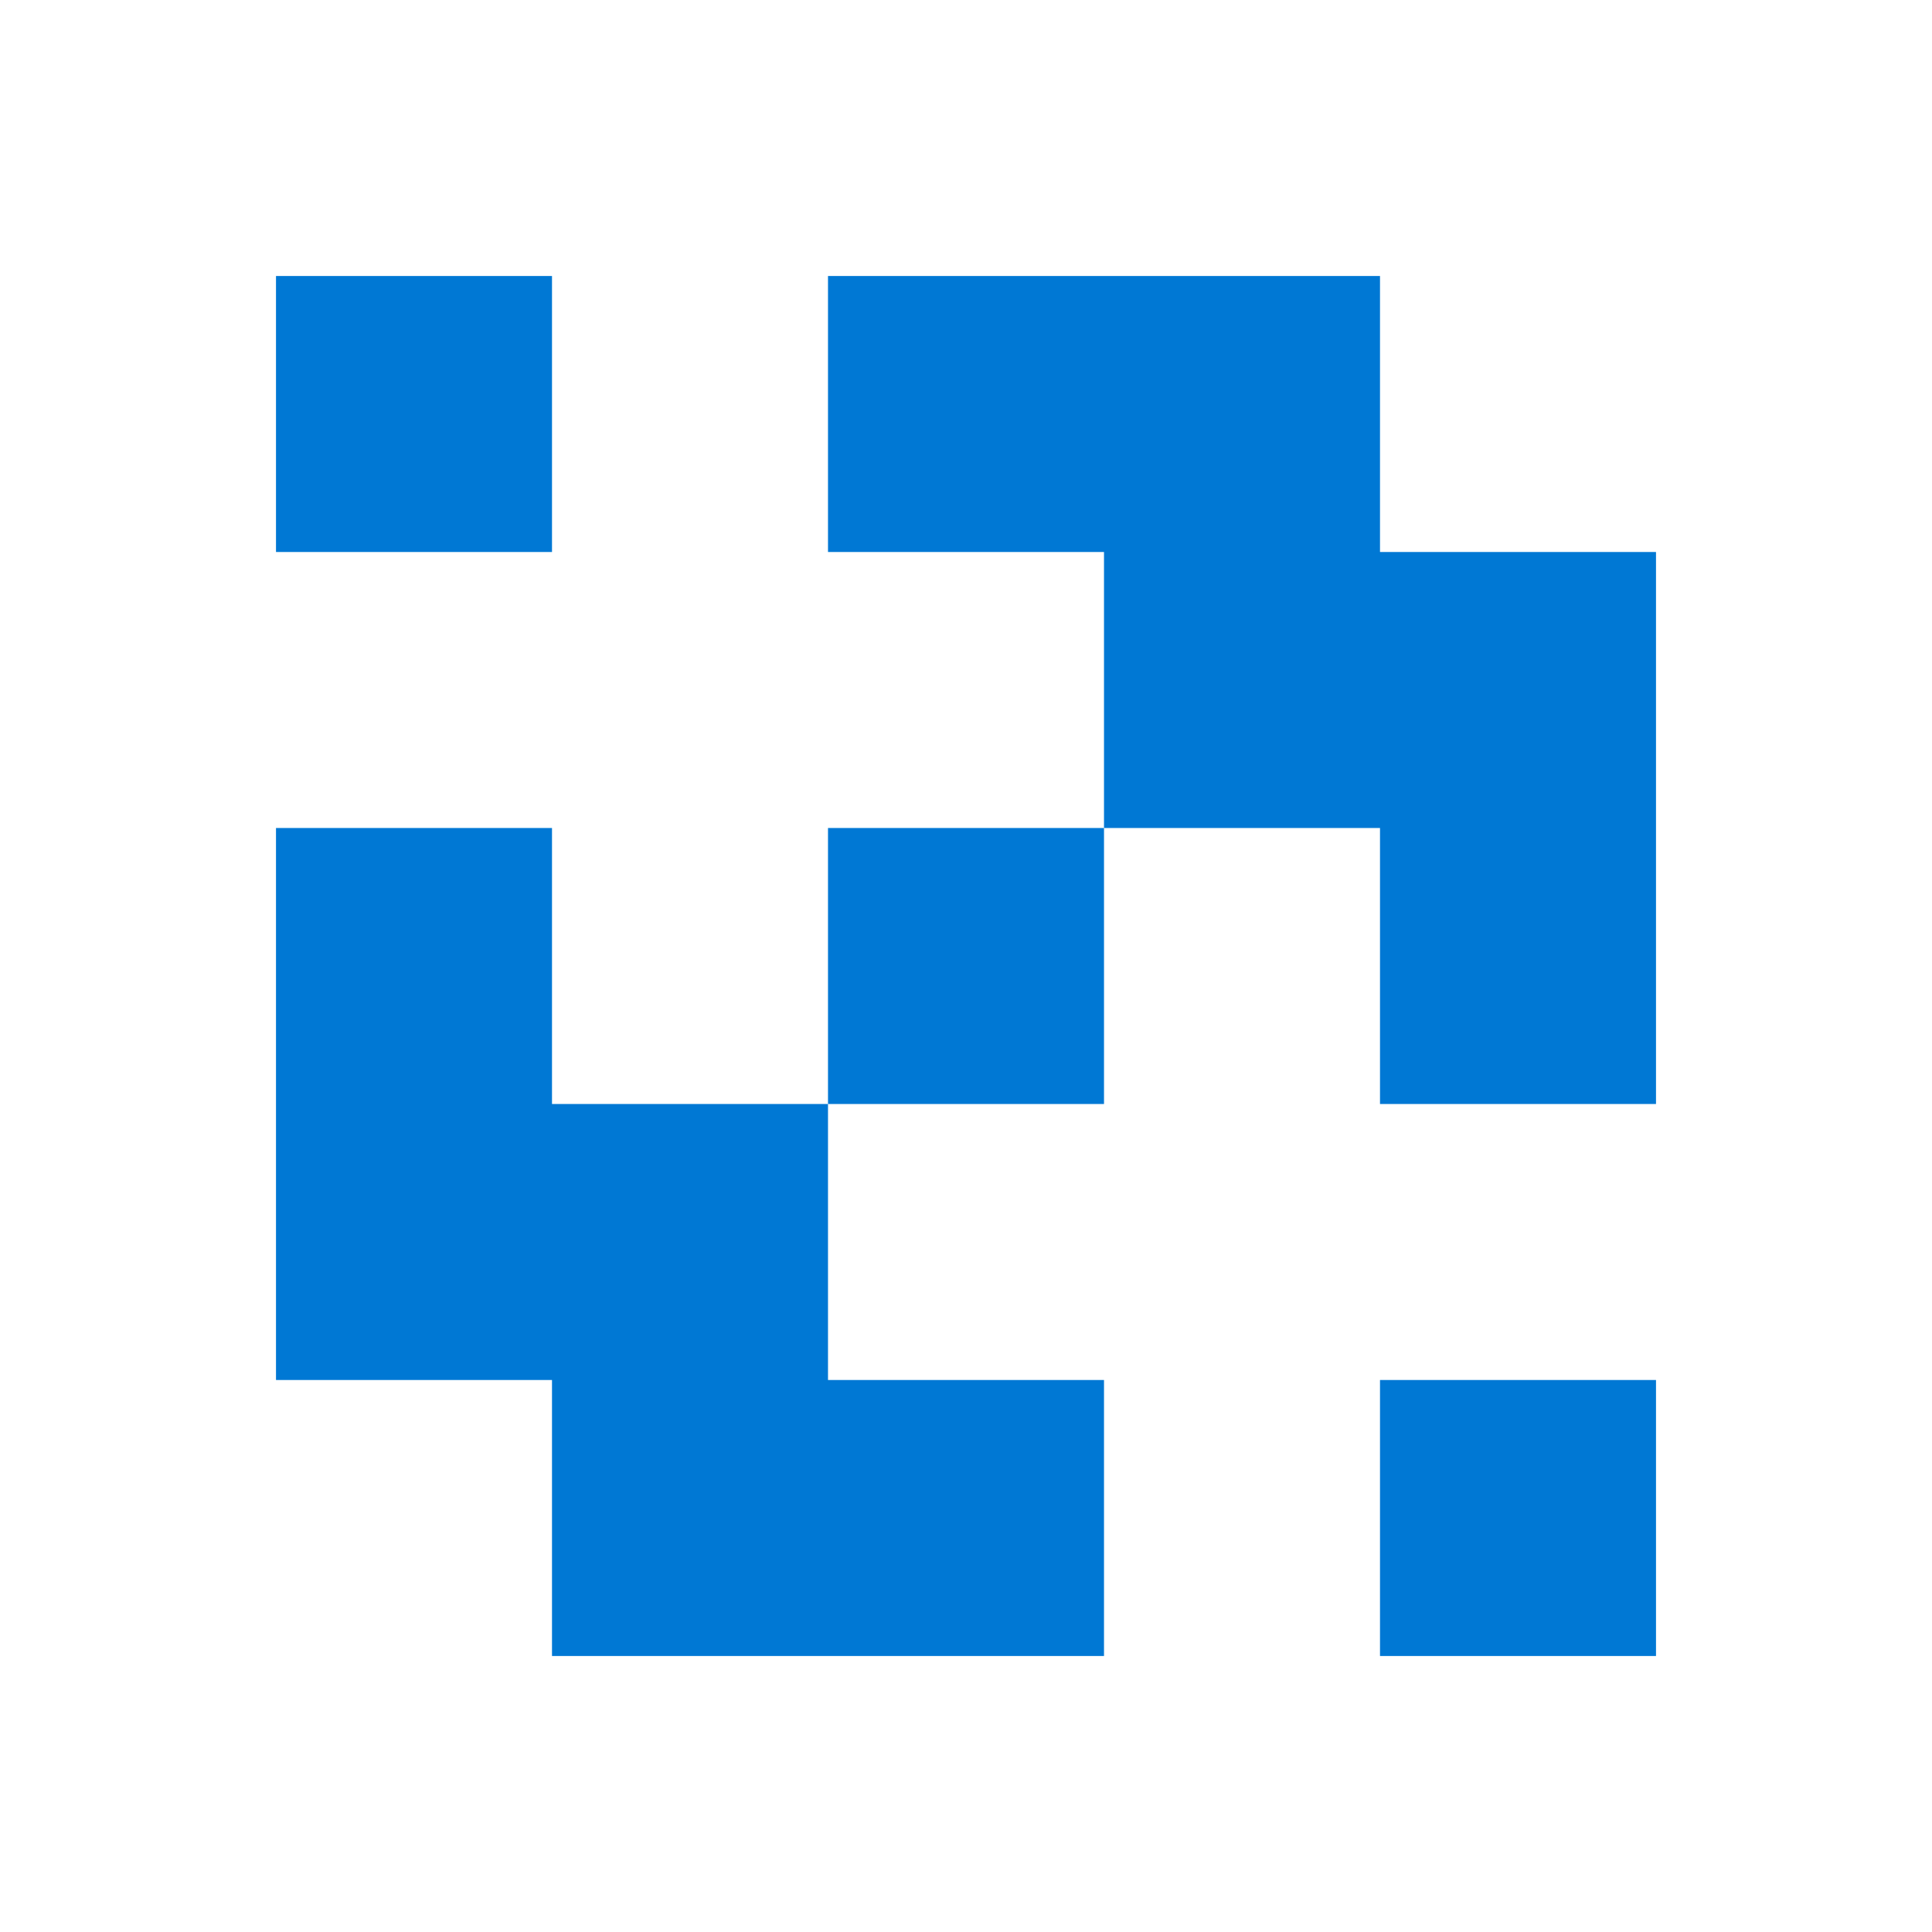
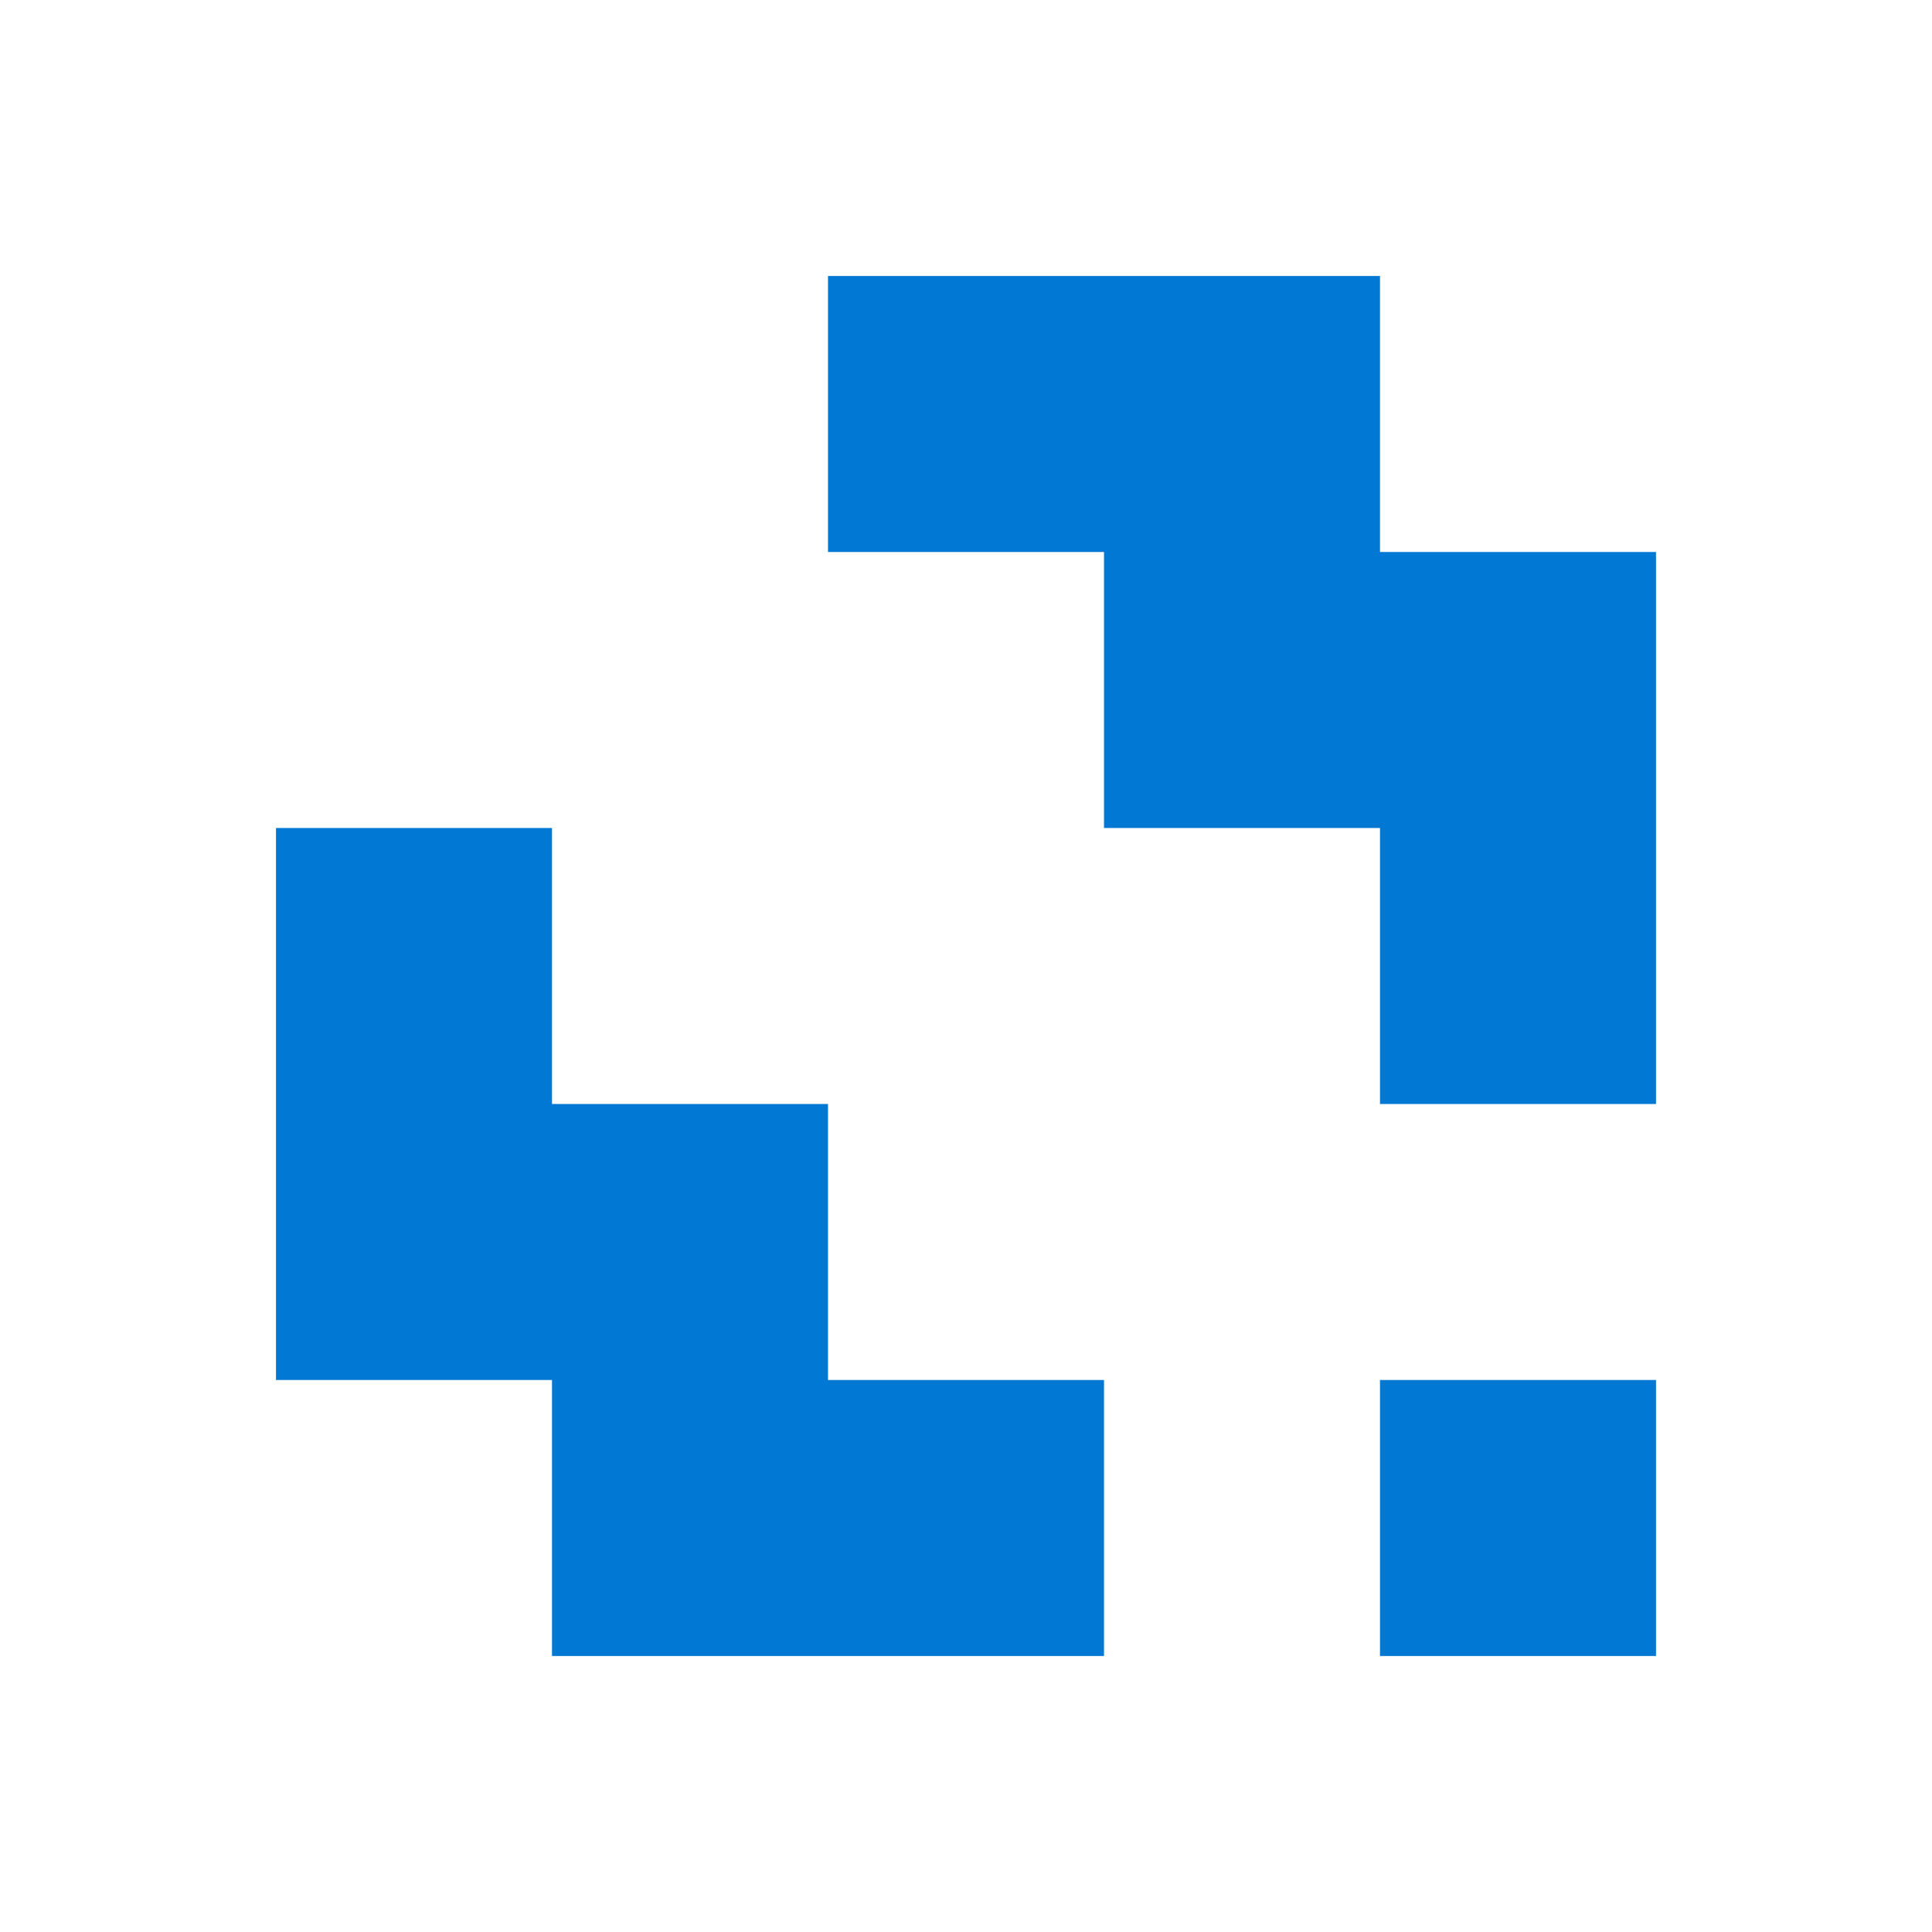
<svg xmlns="http://www.w3.org/2000/svg" width="700" height="700">
  <g>
-     <rect height="100" width="100" y="100" x="100" fill="#0078d4" />
    <polygon points="100,300 100,500 200,500 200,600 400,600 400,500 300,500 300,400 200,400 200,300" fill="#0078d4" />
-     <rect height="100" width="100" y="300" x="300" fill="#0078d4" />
    <polygon points="300,100 500,100 500,200 600,200 600,400 500,400 500,300 400,300 400,200 300,200" fill="#0078d4" />
    <rect height="100" width="100" y="500" x="500" fill="#0078d4" />
  </g>
</svg>